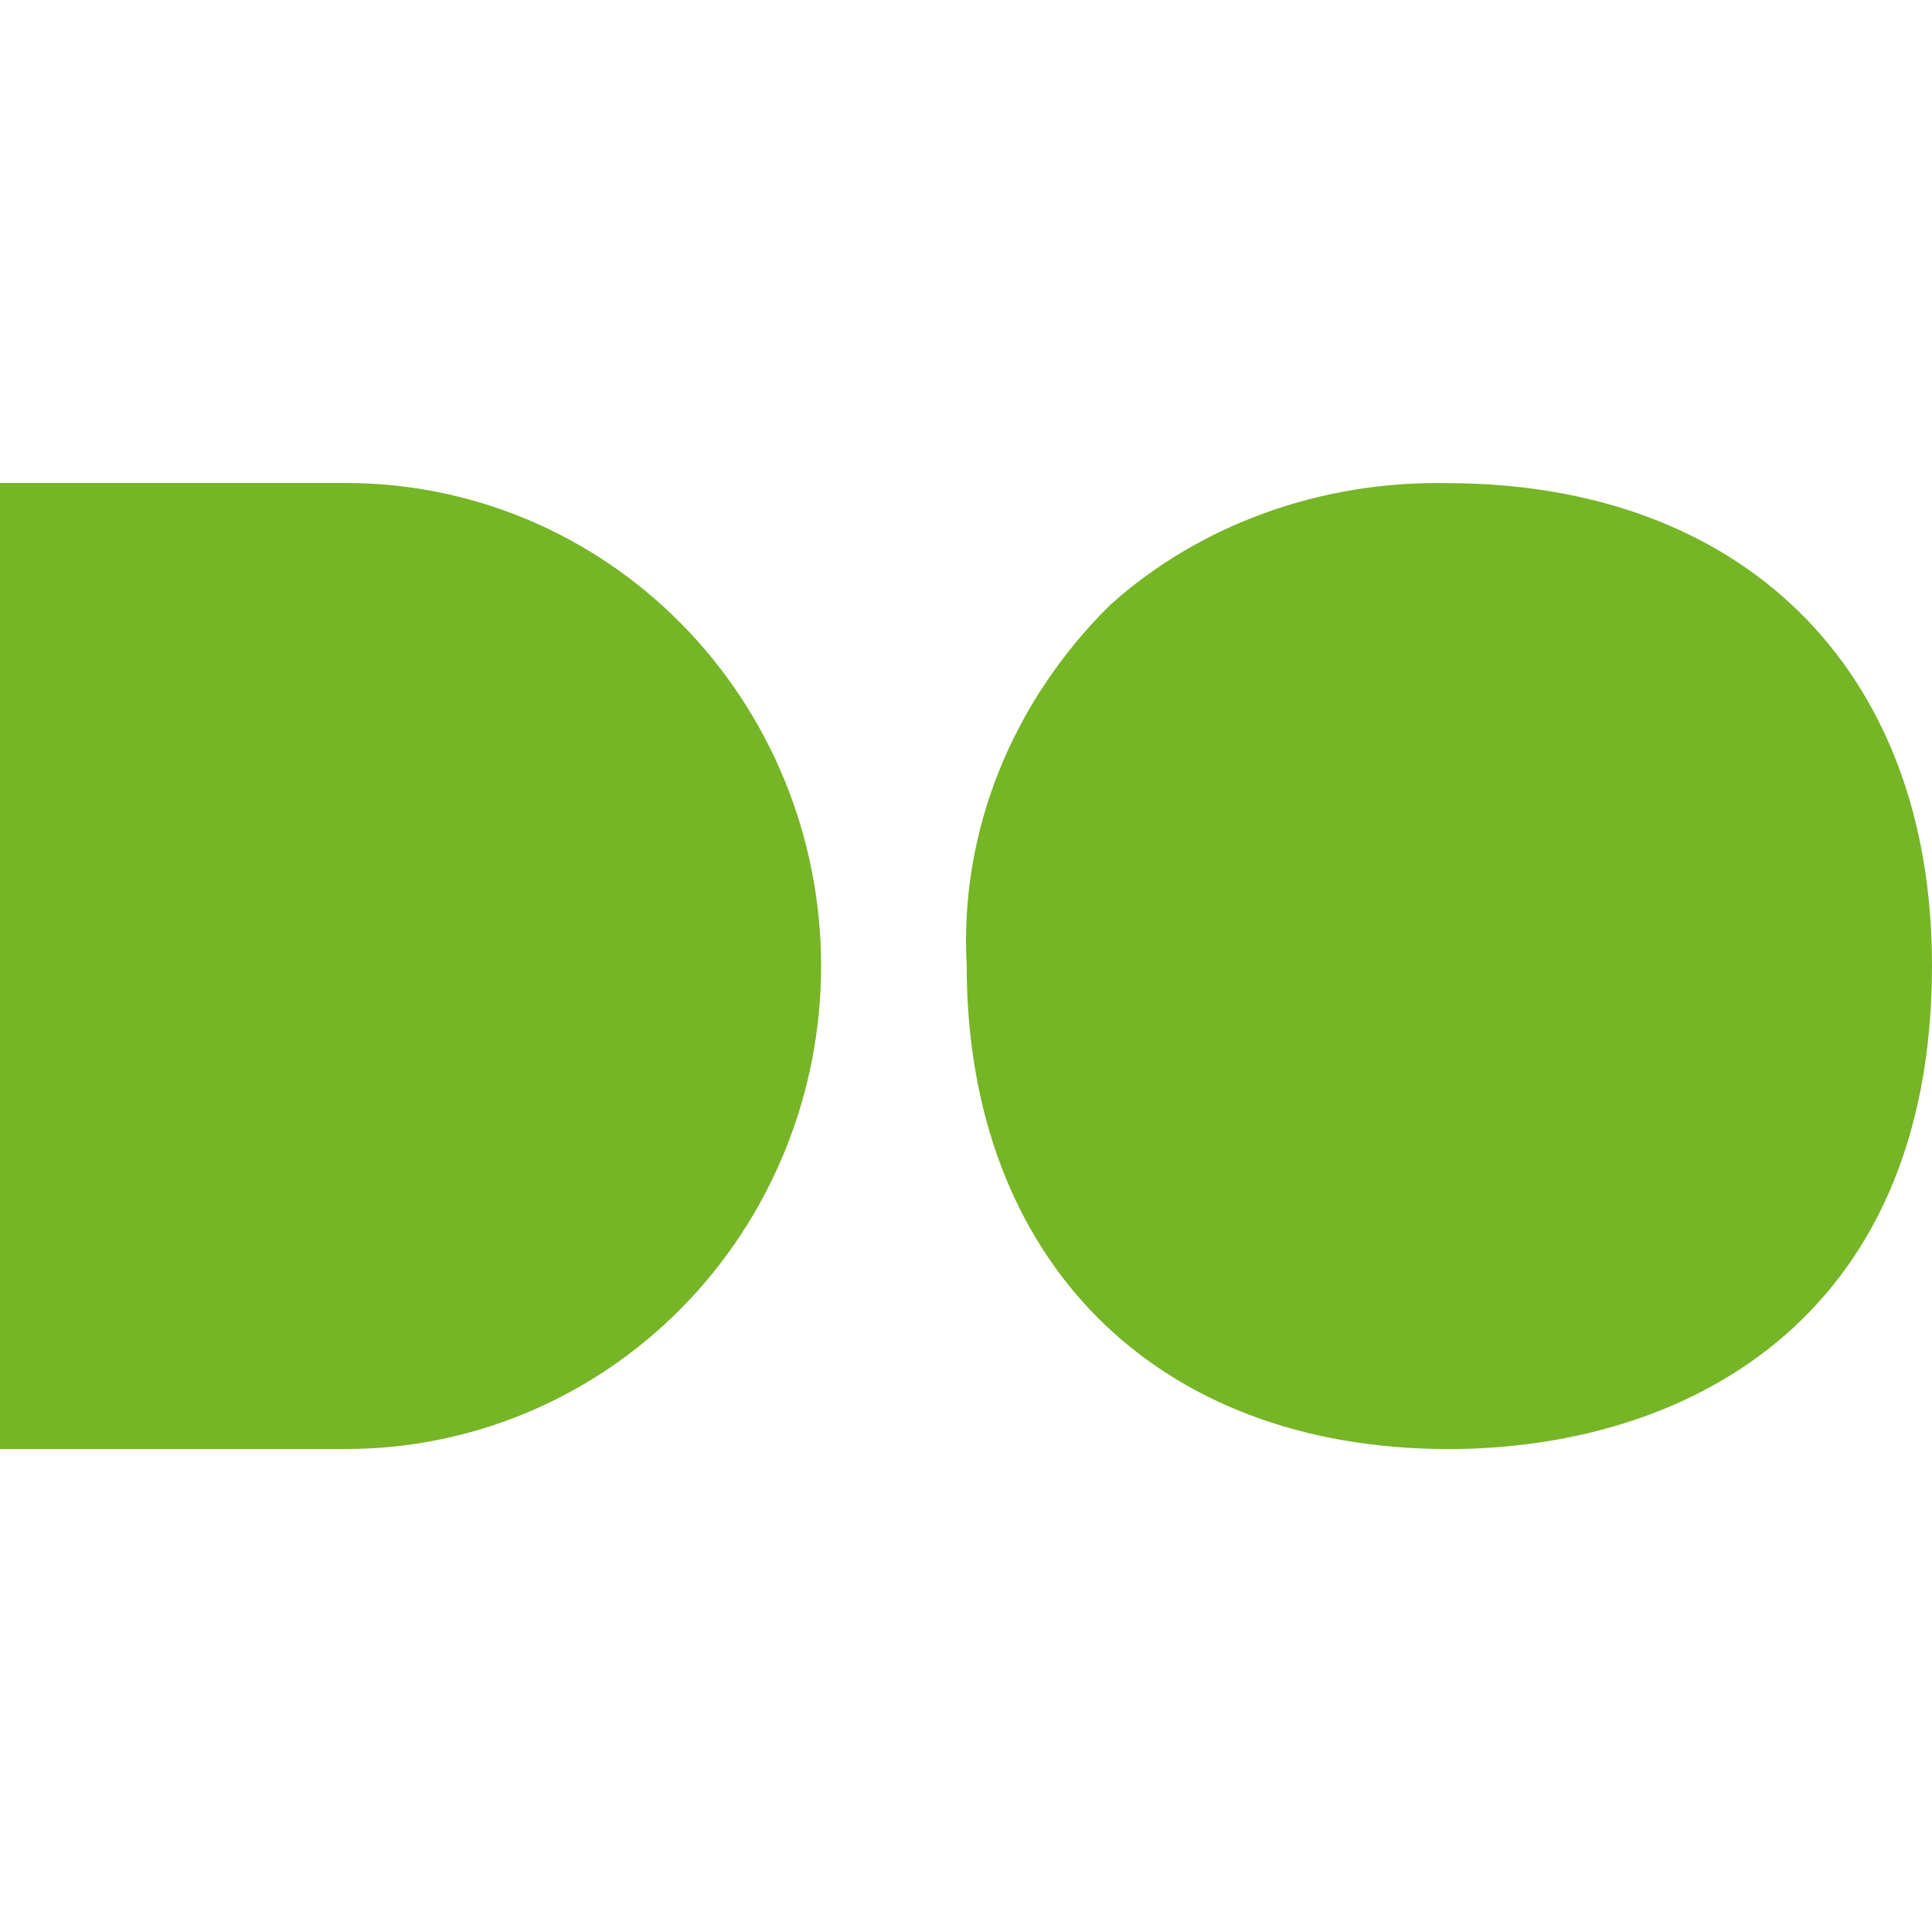
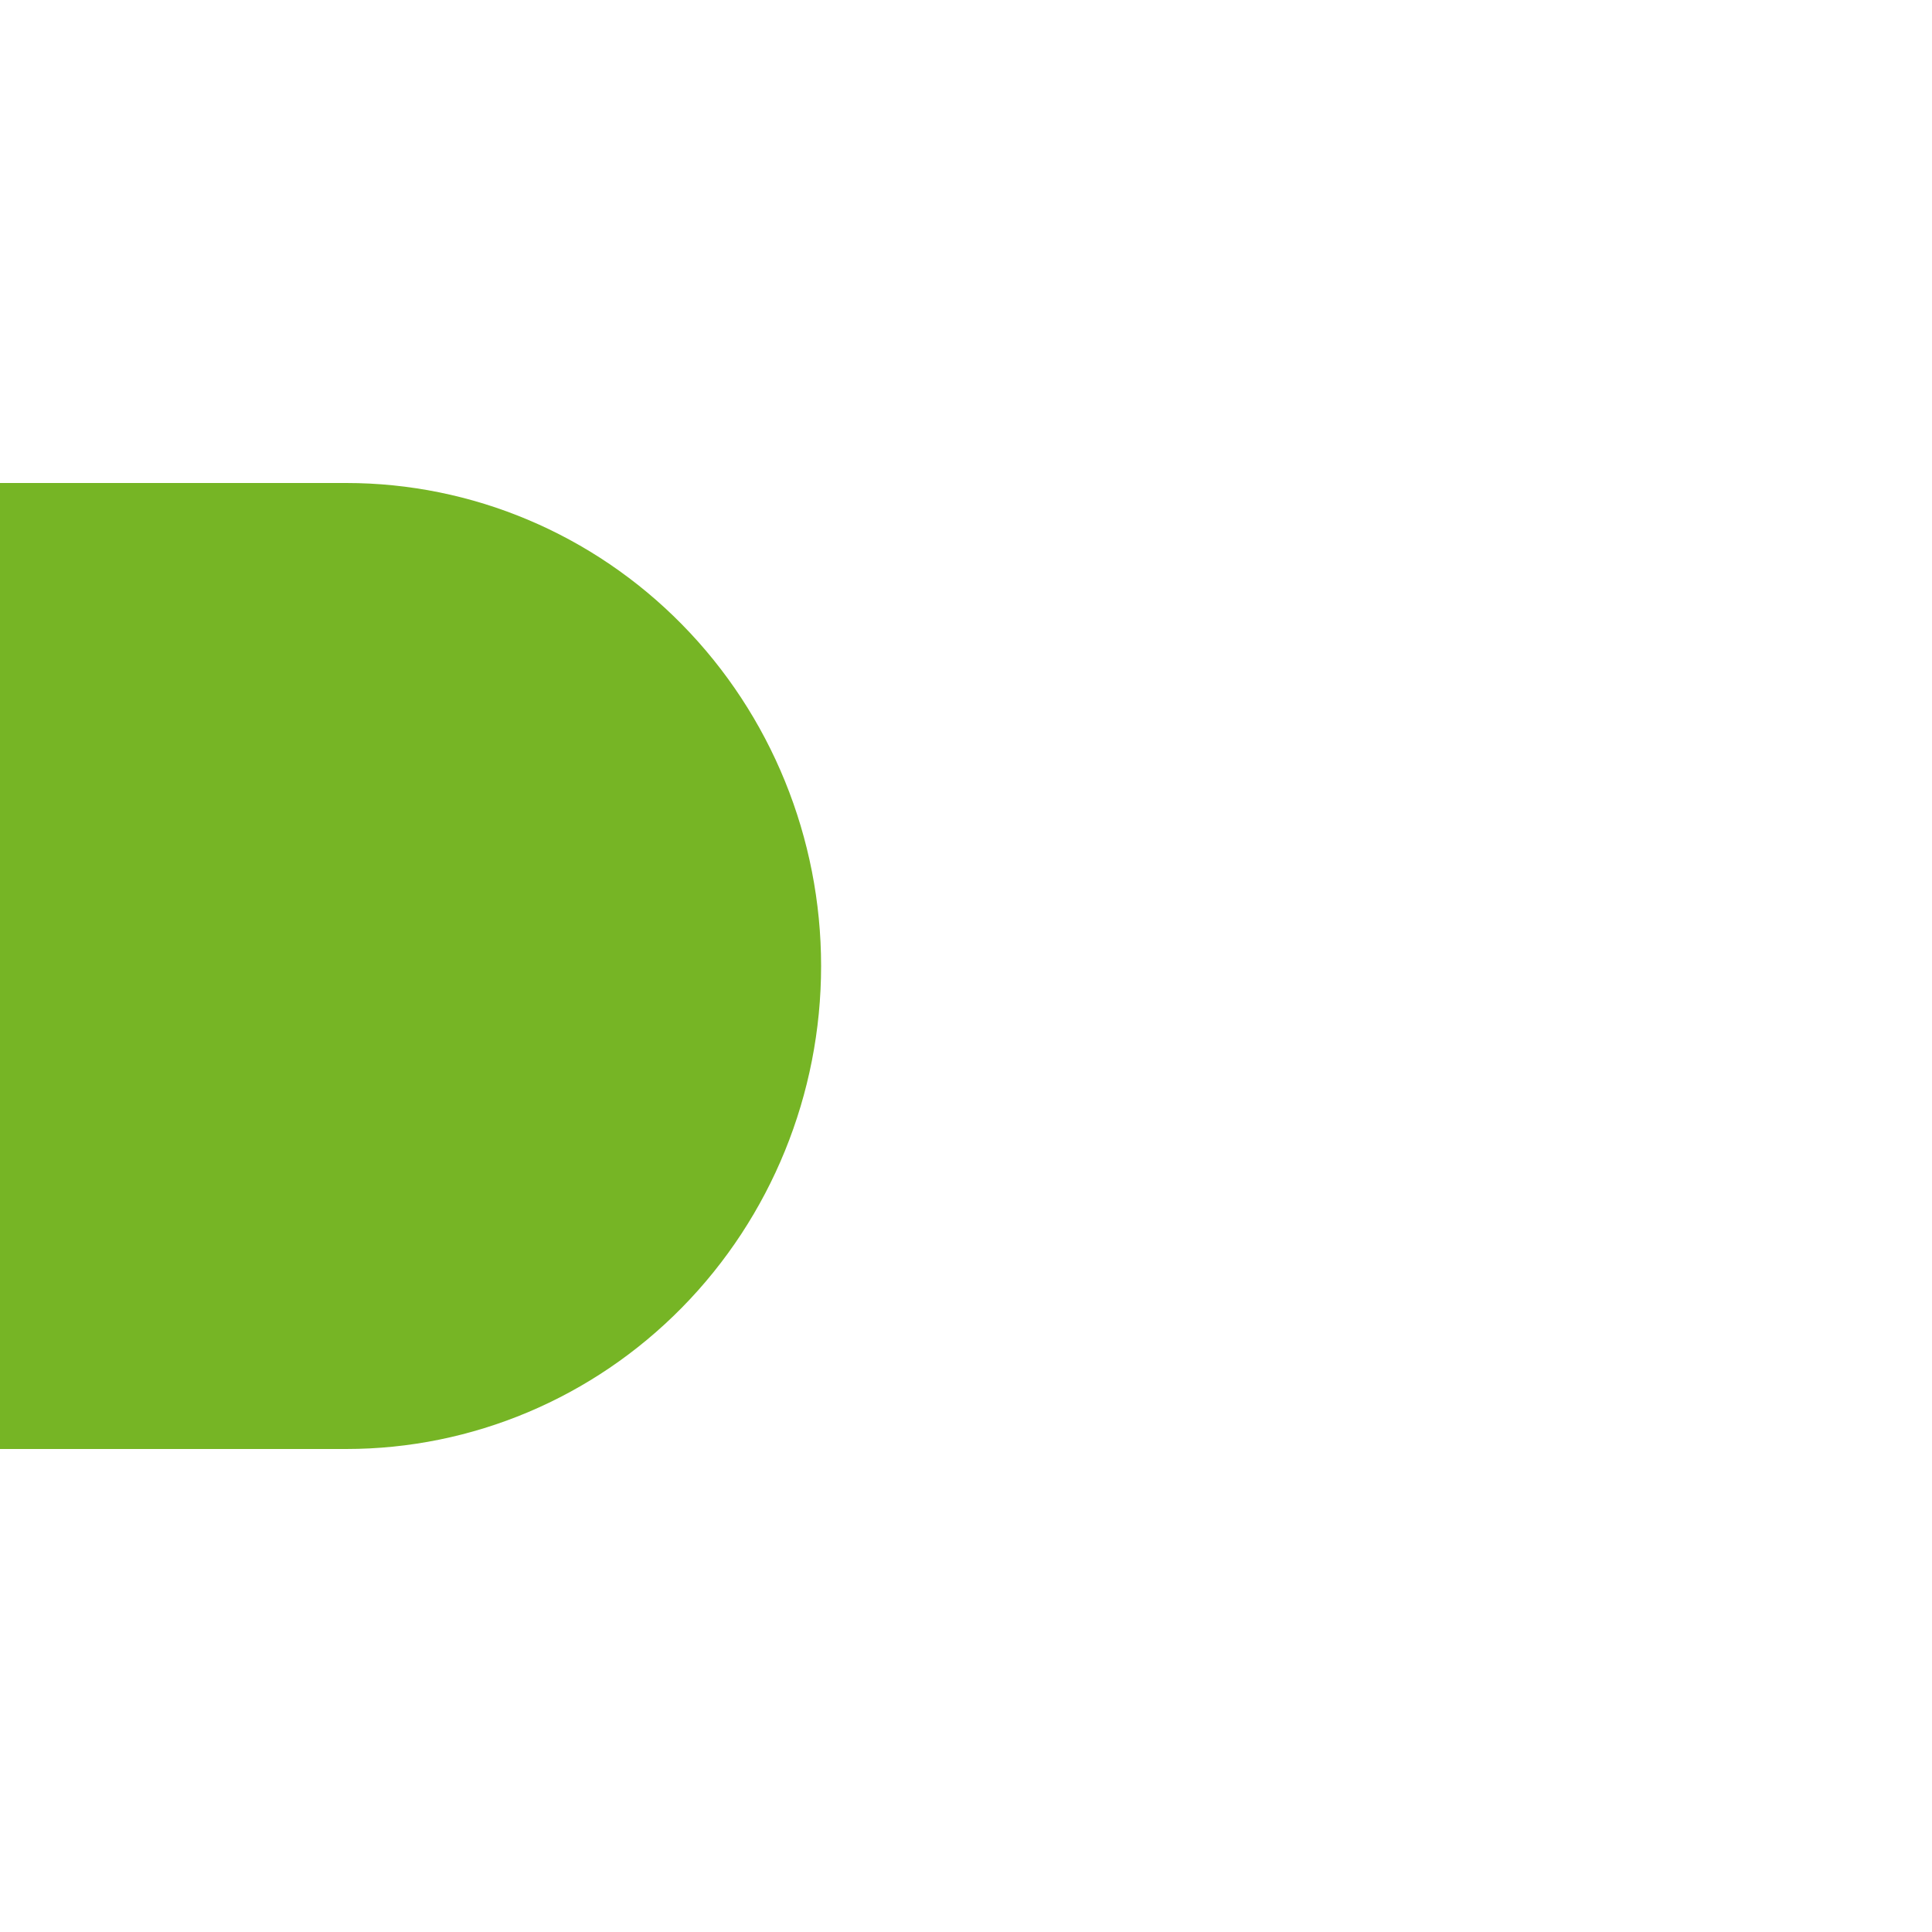
<svg xmlns="http://www.w3.org/2000/svg" width="40" height="40" viewBox="0 0 40 40" fill="none">
  <path d="M7.329 30L-8.74228e-07 30L0 10L7.168 10C9.776 10 12.276 11.053 14.12 12.929C15.964 14.804 17 17.348 17 20C17 22.652 15.964 25.196 14.12 27.071C12.276 28.946 9.776 30 7.168 30L7.329 30Z" fill="#76B525" />
-   <path d="M40 19.986C40 27.379 34.838 30.001 29.989 30.001C23.92 30.001 20.014 26.083 20.014 19.986C19.94 18.628 20.164 17.269 20.673 15.99C21.182 14.71 21.965 13.534 22.979 12.53C23.894 11.706 24.983 11.057 26.182 10.622C27.381 10.188 28.664 9.977 29.955 10.003C36.059 10.003 40 13.826 40 19.986Z" fill="#76B525" />
</svg>